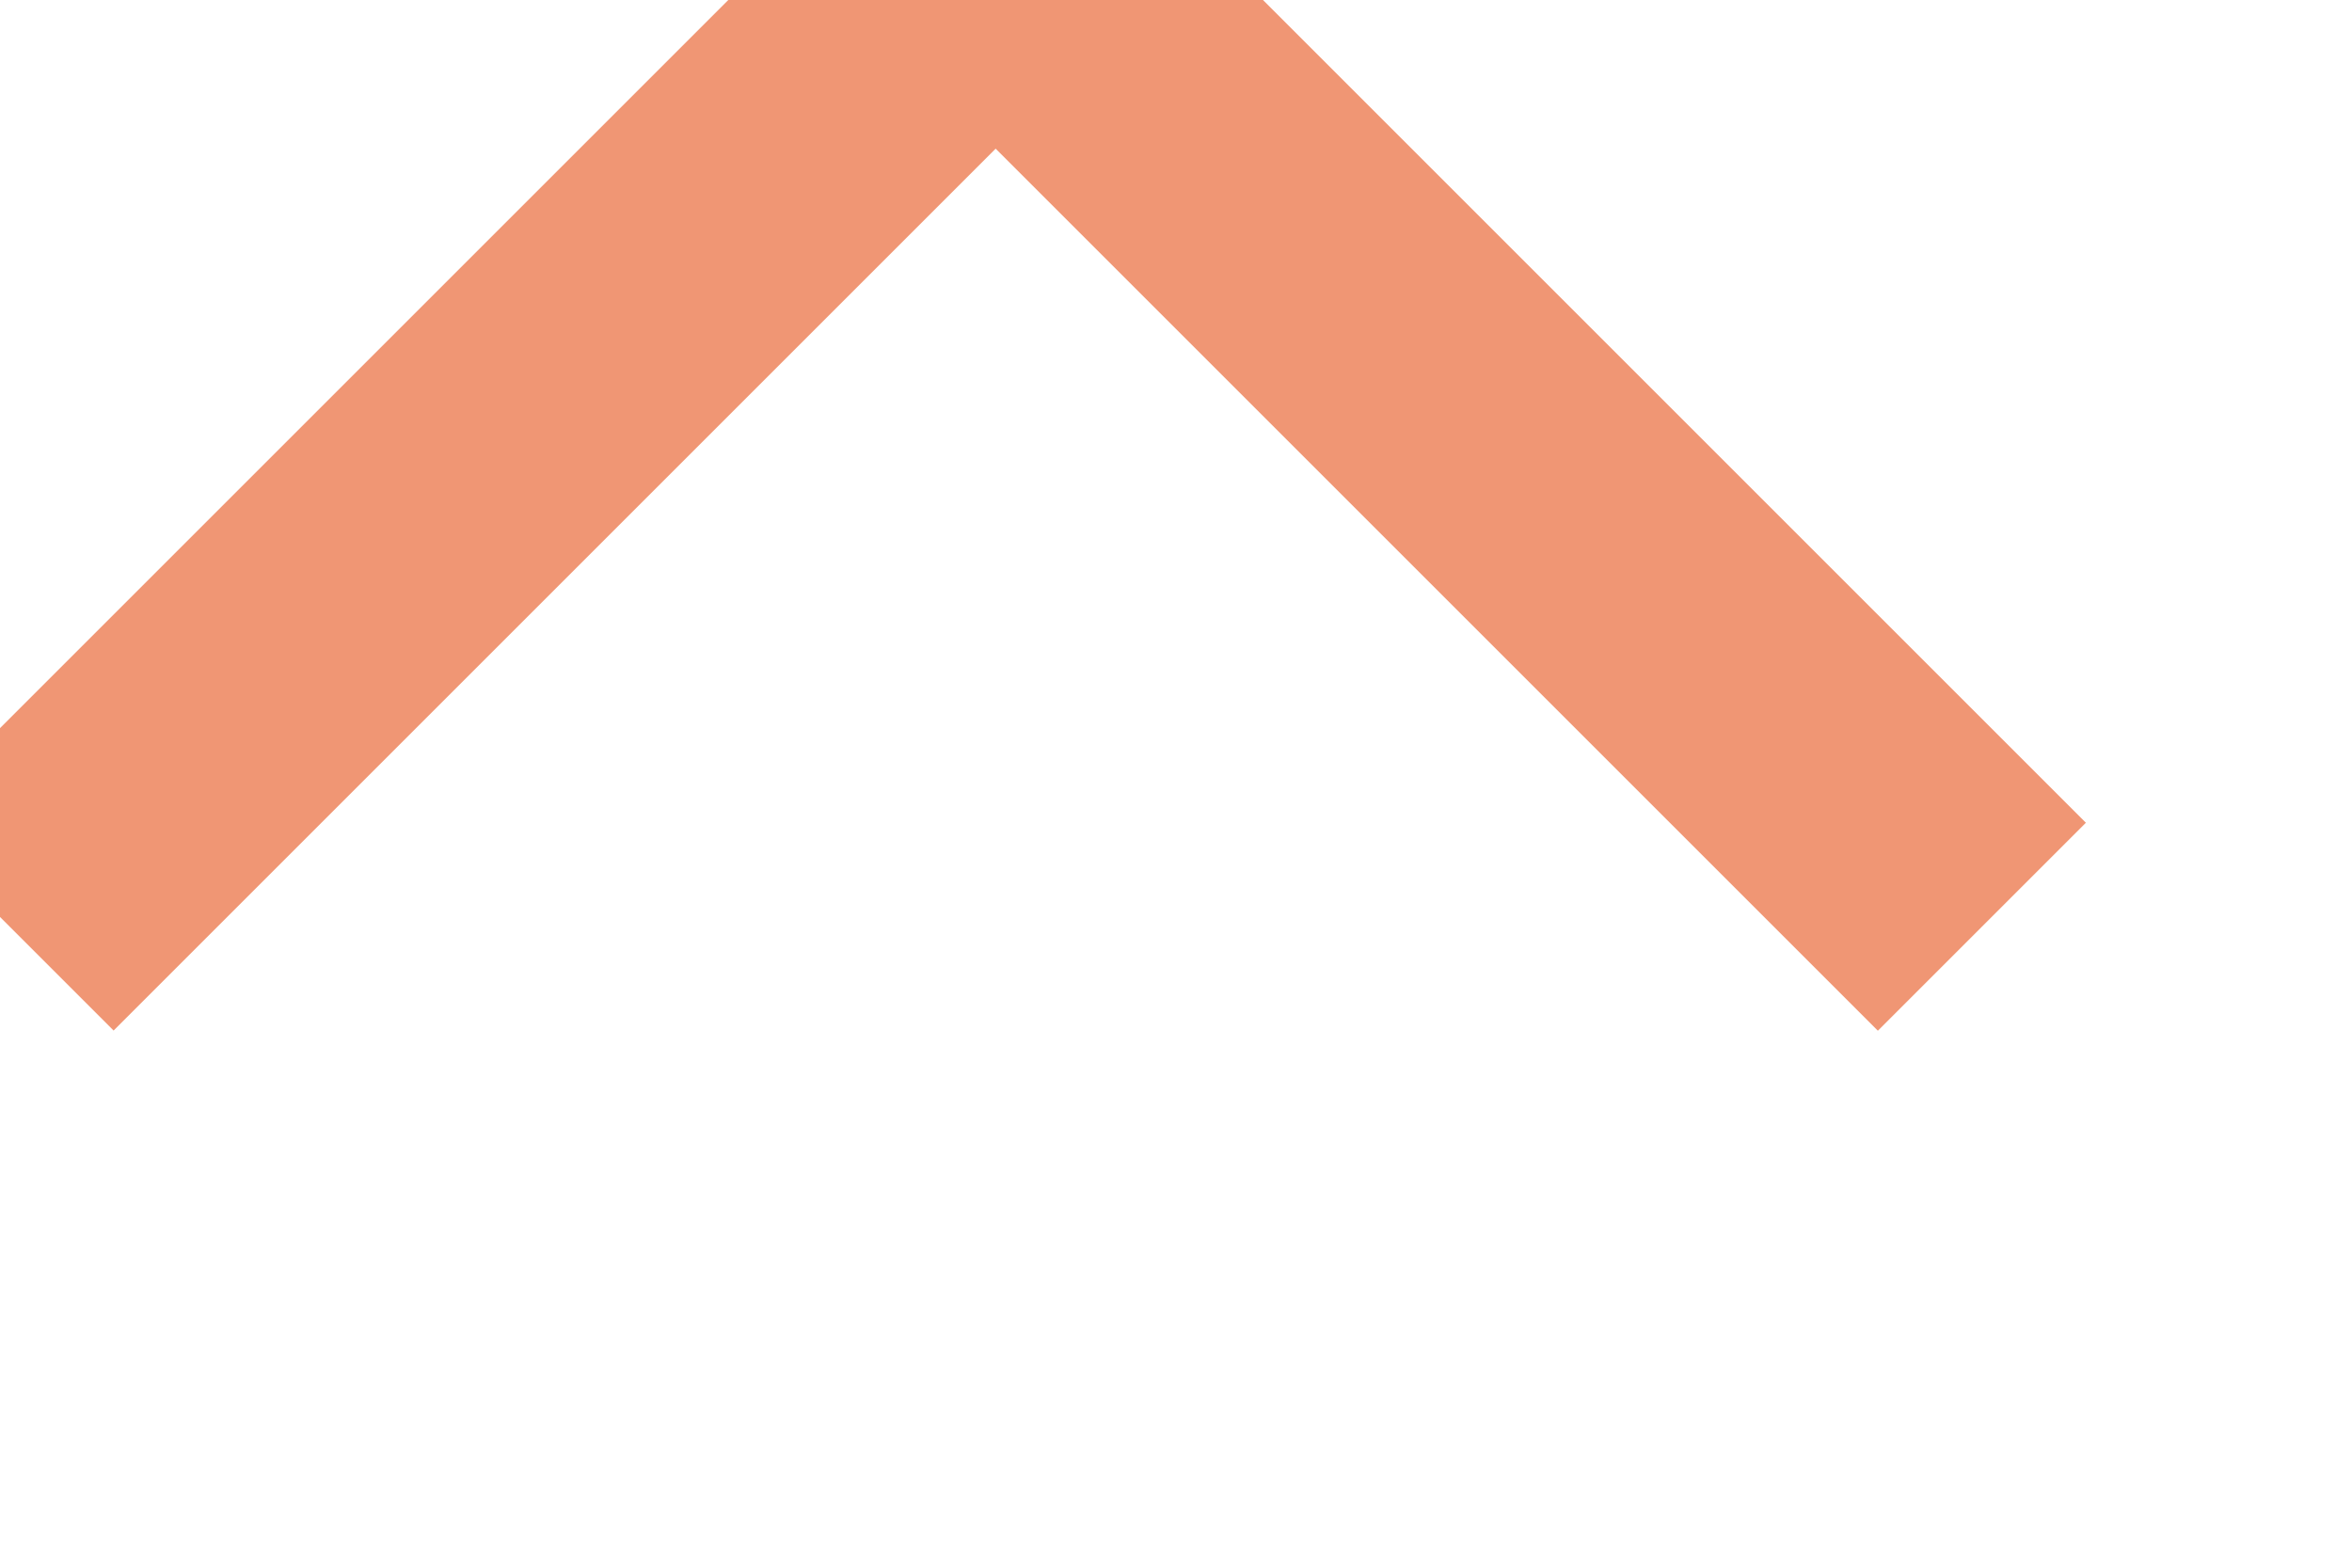
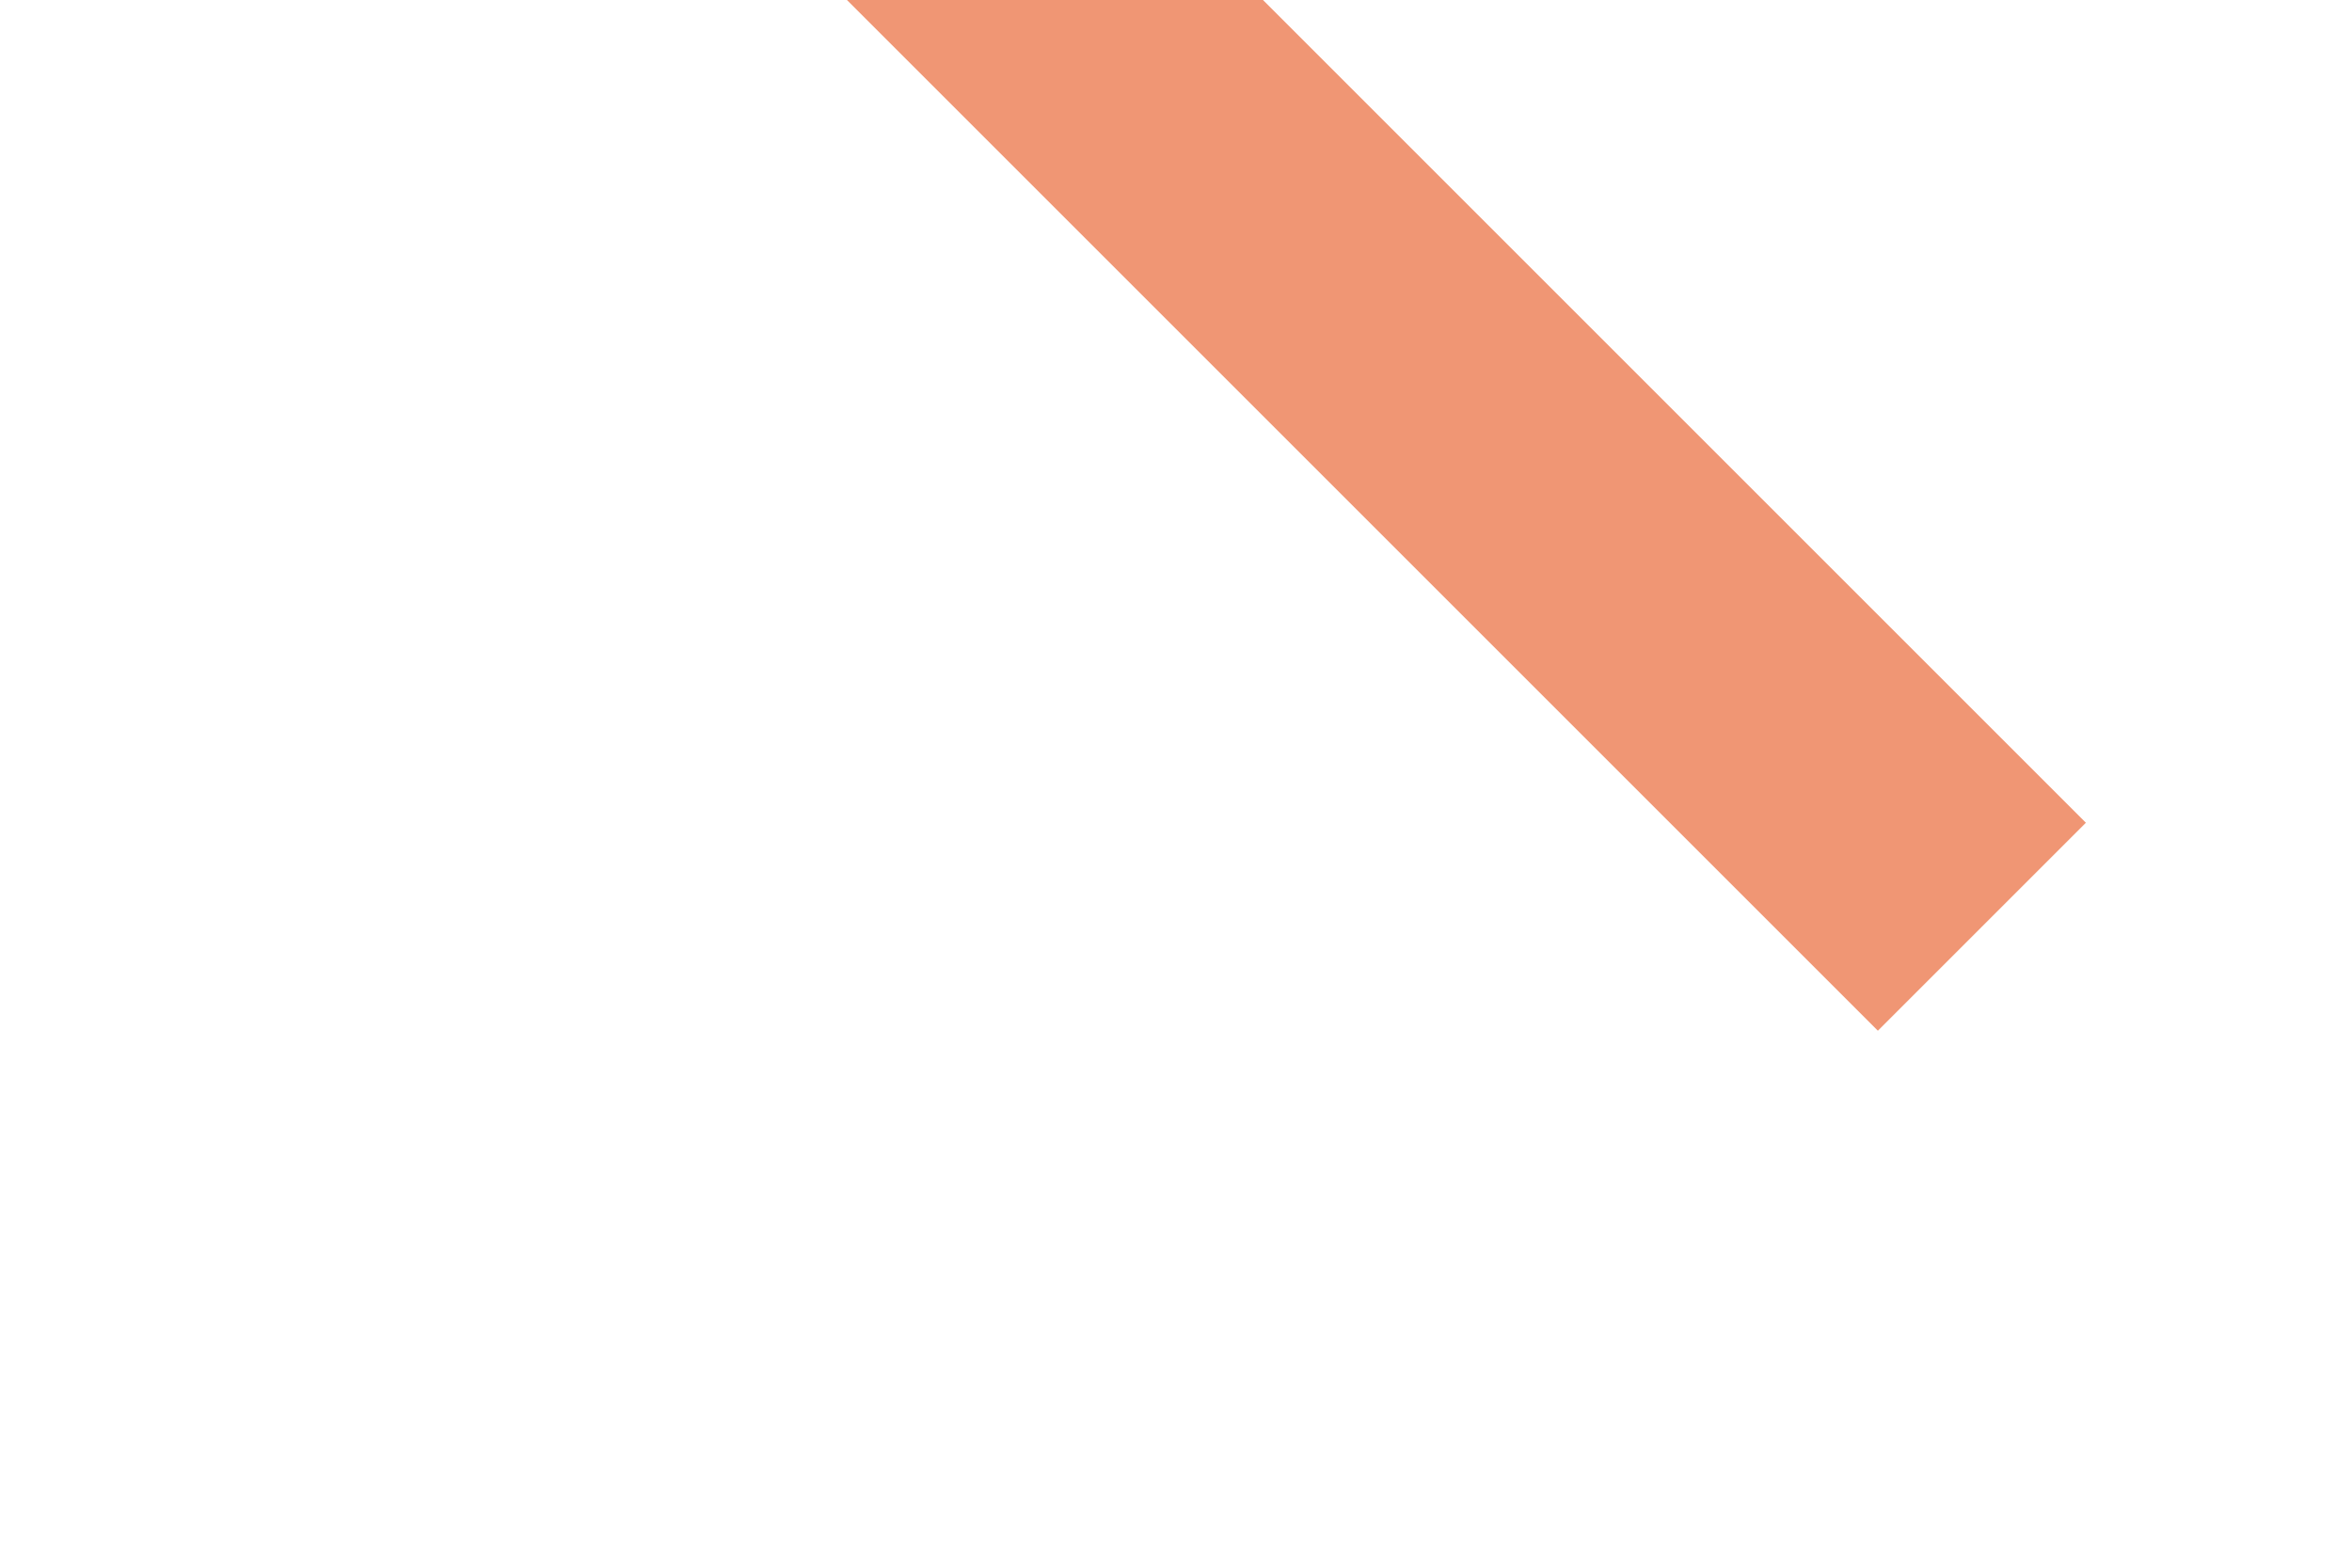
<svg xmlns="http://www.w3.org/2000/svg" width="100%" height="100%" viewBox="0 0 12 8" version="1.1" xml:space="preserve" style="fill-rule:evenodd;clip-rule:evenodd;stroke-linecap:square;stroke-linejoin:round;stroke-miterlimit:1.5;">
  <g id="ico-scroll-up-arrow" transform="matrix(1,0,0,1,-13053.2,-5752.63)">
    <g>
      <g transform="matrix(-0.294,-0.294,0.294,-0.294,13683.3,6881.25)">
        <g transform="matrix(0,-1,1,0,2125.97,3824.62)">
-           <path d="M2967.64,856.926L2982.95,856.926" style="fill:none;stroke:rgb(240,150,116);stroke-width:3.61px;" />
-         </g>
+           </g>
        <g transform="matrix(1,0,0,1,-0.054,0.051)">
          <path d="M2967.64,856.926L2982.95,856.926" style="fill:none;stroke:rgb(240,150,116);stroke-width:3.61px;" />
        </g>
      </g>
    </g>
  </g>
</svg>